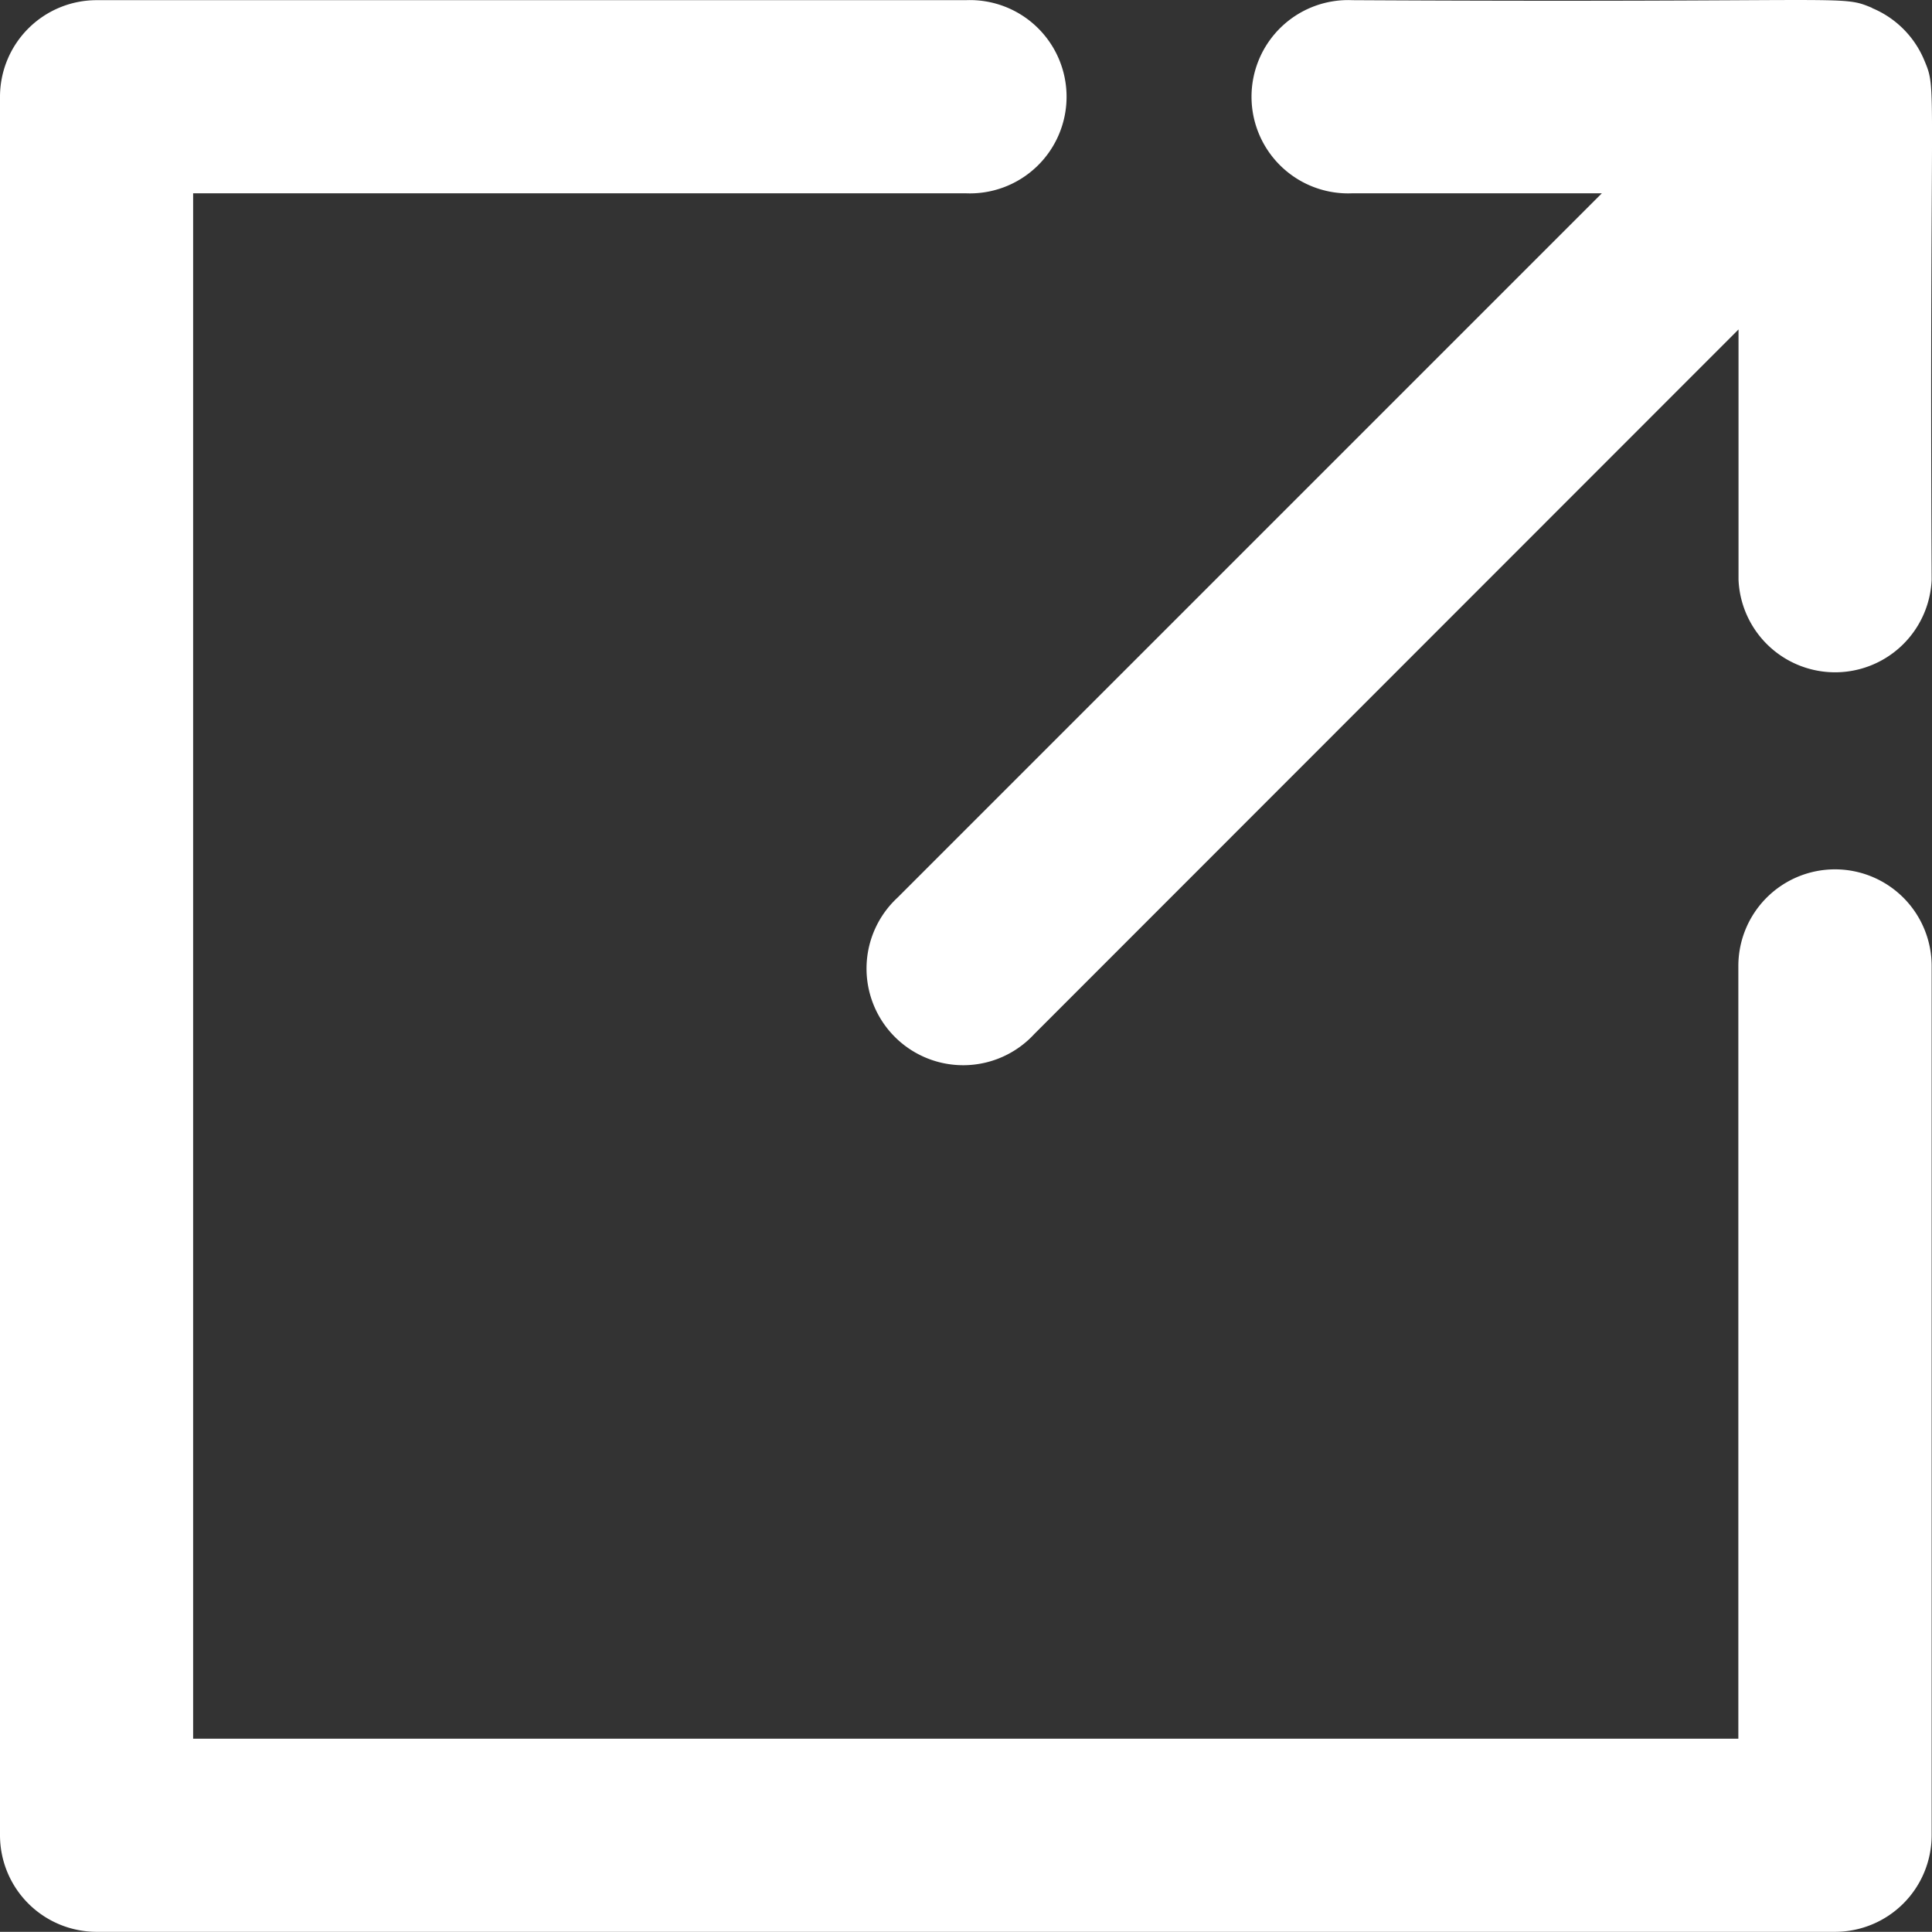
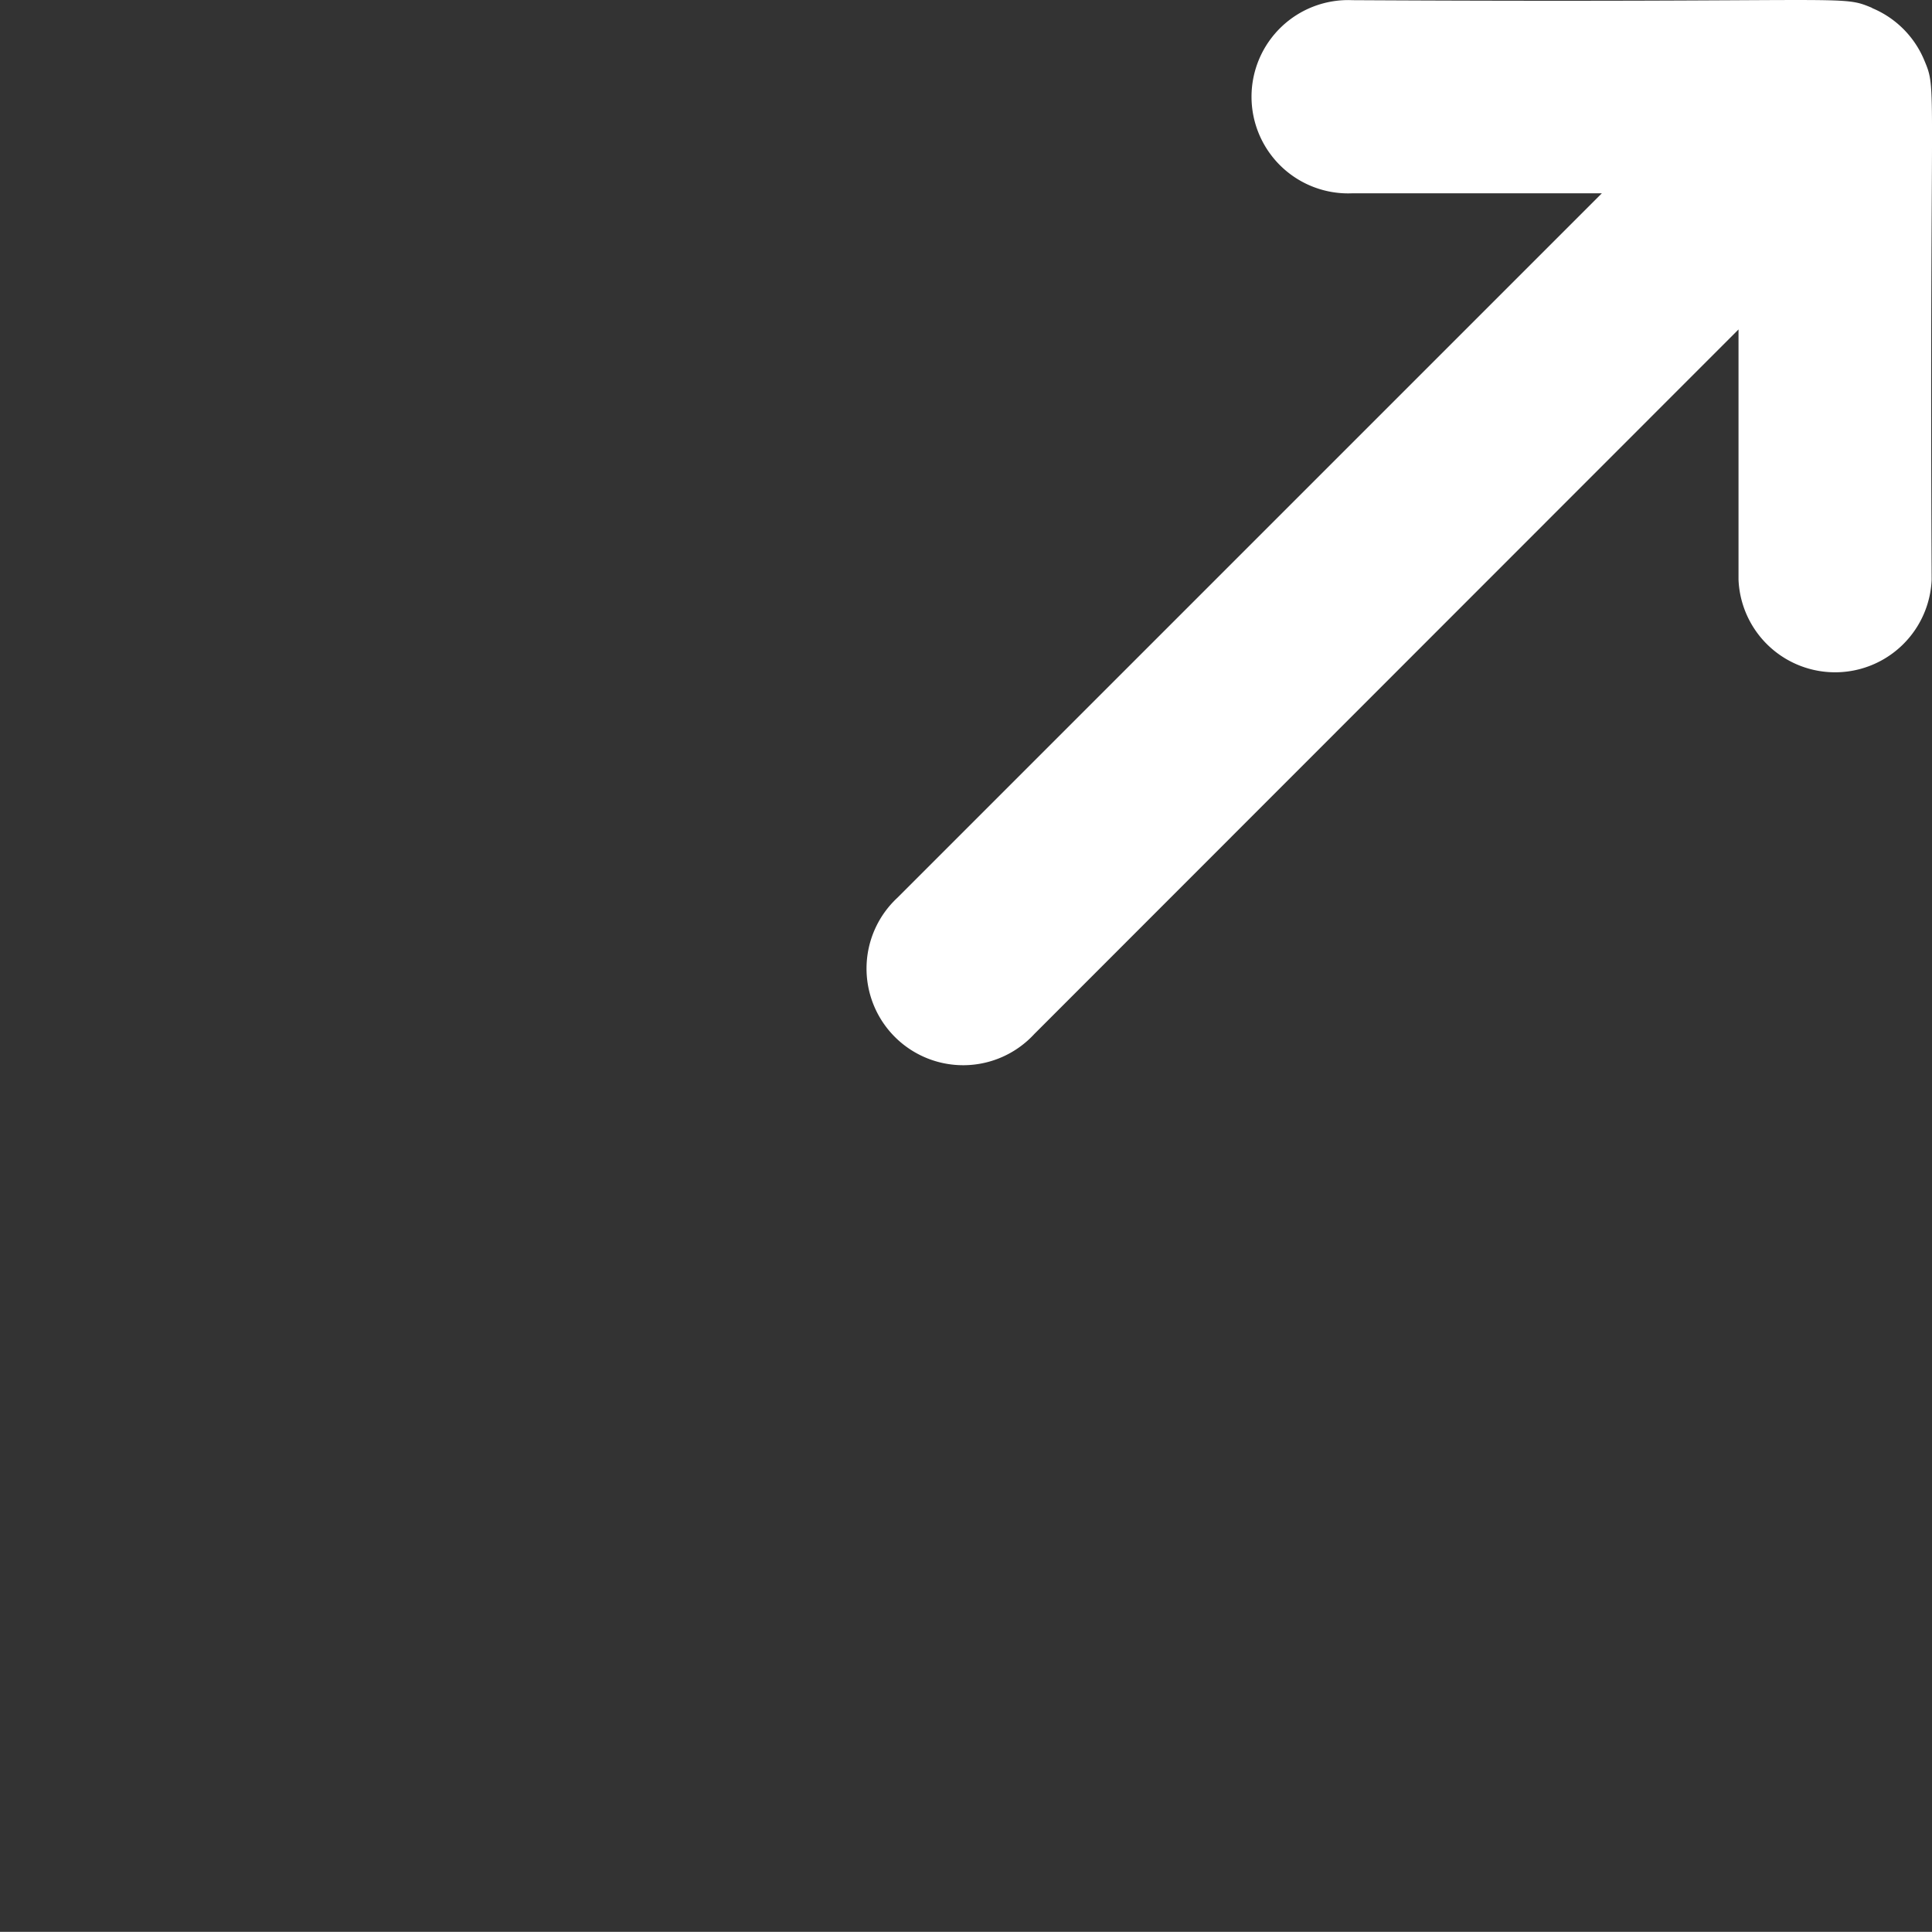
<svg xmlns="http://www.w3.org/2000/svg" width="11.154" height="11.153" viewBox="0 0 11.154 11.153">
  <rect x="0" y="0" width="11.154" height="11.153" fill="#333333" stroke="none" />
  <g id="external" transform="translate(6.063 -1.998)">
-     <path id="Trazado_166" data-name="Trazado 166" d="M12.594,7.018a.558.558,0,0,0-.558.558v4.461H3.115V3.115H7.576A.558.558,0,1,0,7.576,2H2.558A.558.558,0,0,0,2,2.558V12.594a.558.558,0,0,0,.558.558H12.594a.558.558,0,0,0,.558-.558V7.576A.558.558,0,0,0,12.594,7.018Z" transform="translate(-8.063 -0.001)" fill="#fff" />
    <path id="Trazado_167" data-name="Trazado 167" d="M16.789,2.043c-.186-.077-.078-.028-3-.044a.558.558,0,1,0,0,1.115H15.23L11.164,7.18a.558.558,0,1,0,.789.788L16.019,3.9V5.345a.558.558,0,0,0,1.115,0c-.014-2.937.034-2.816-.043-3a.558.558,0,0,0-.3-.3Z" transform="translate(-12.045)" fill="#fff" />
  </g>
</svg>